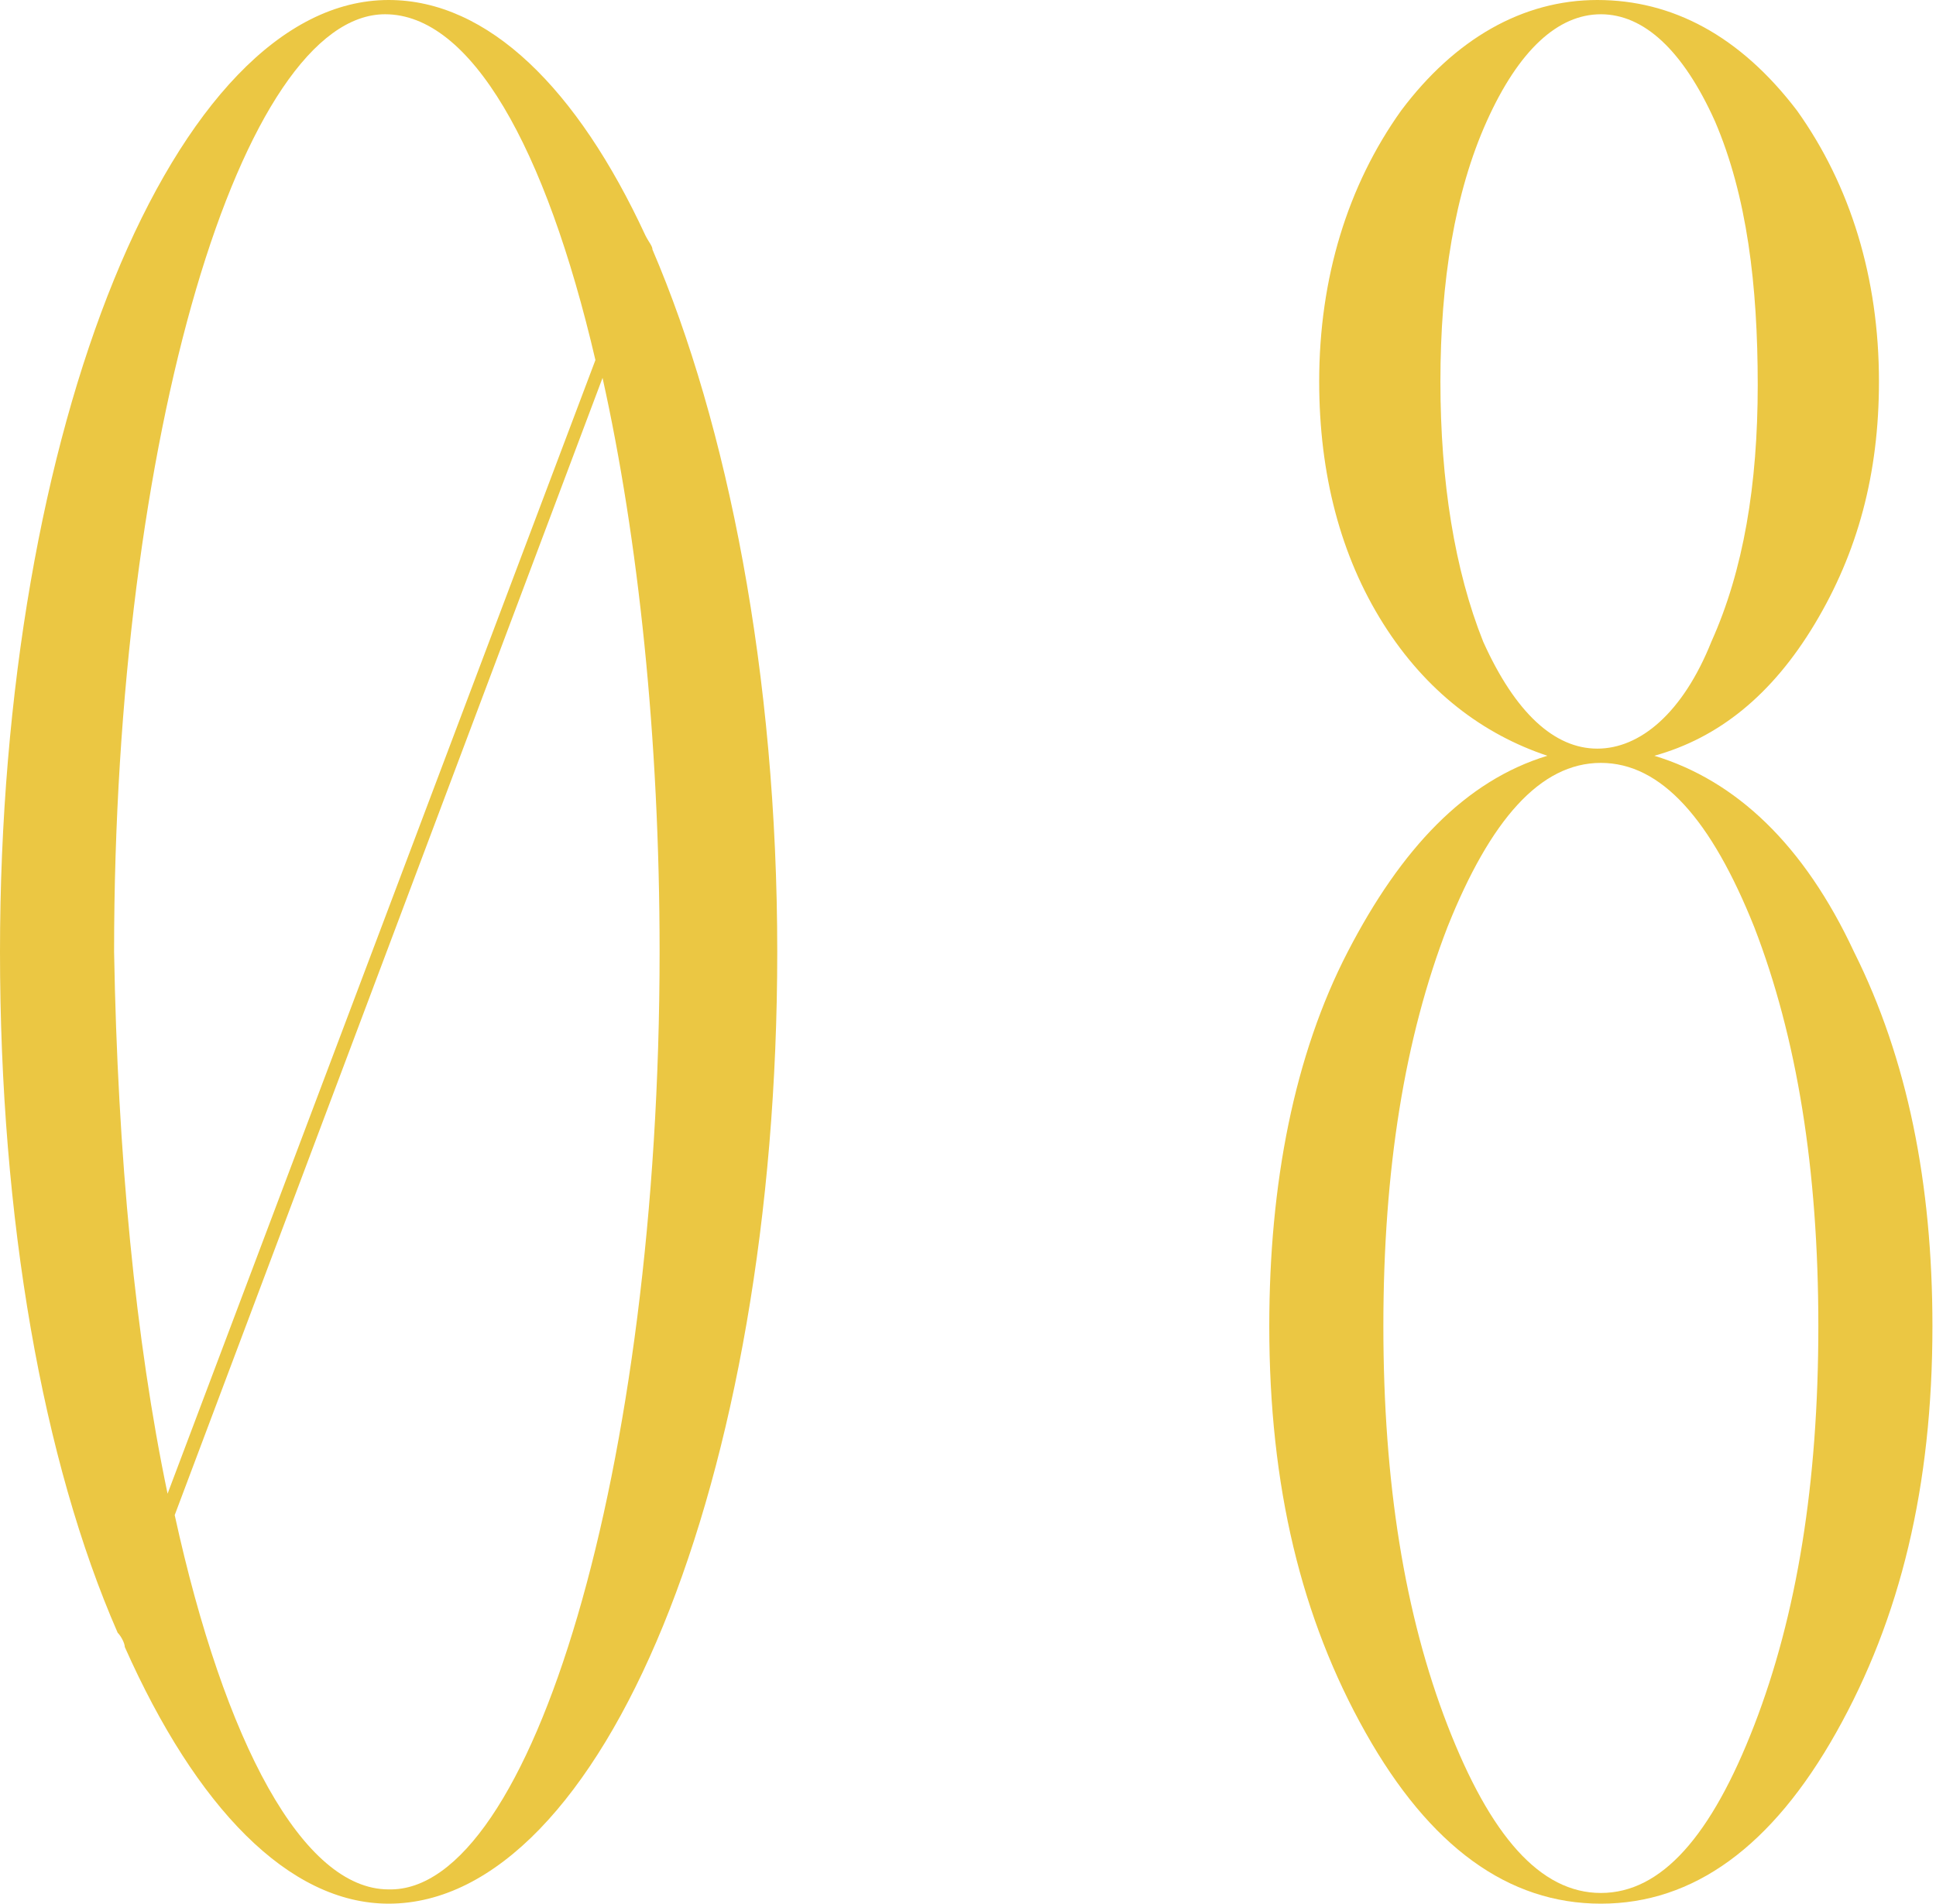
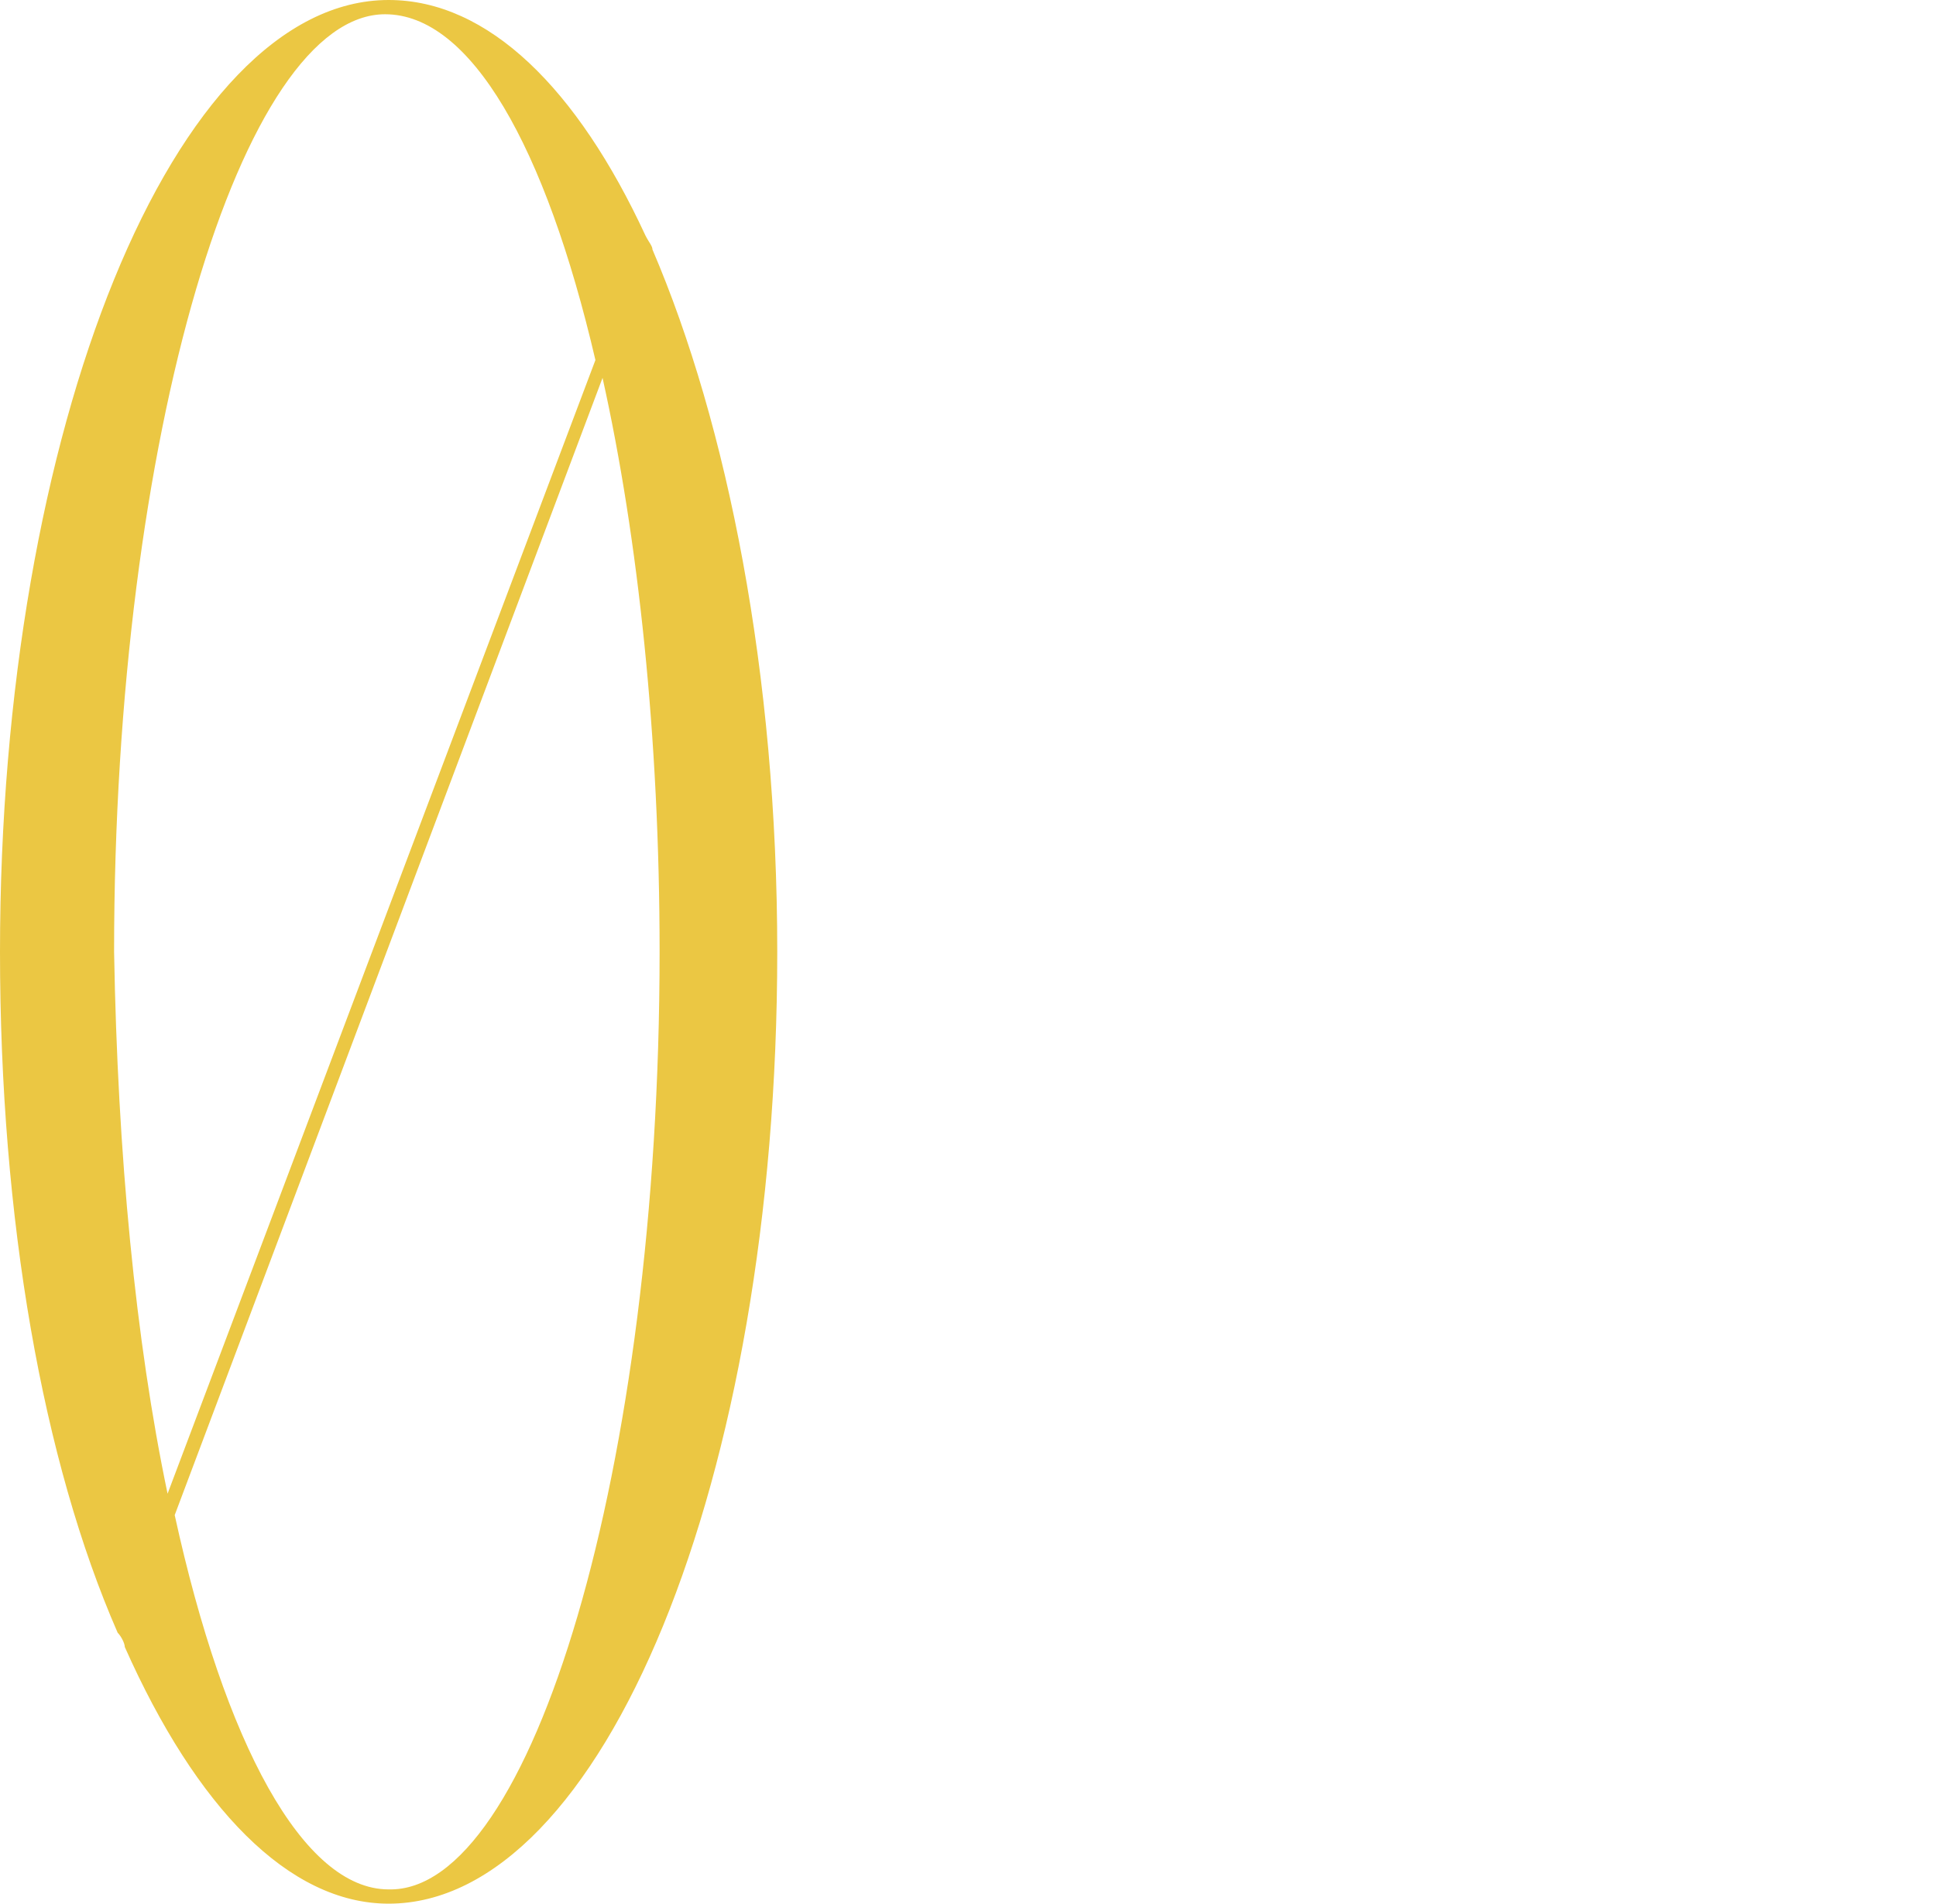
<svg xmlns="http://www.w3.org/2000/svg" version="1.1" id="_レイヤー_2" x="0px" y="0px" viewBox="0 0 54.3 53.4" style="enable-background:new 0 0 54.3 53.4;" xml:space="preserve">
  <style type="text/css">
	.st0{fill:#EBC743;}
</style>
  <g id="design">
    <path class="st0" d="M21.8,26.7c0,14.8-4.9,26.7-10.9,26.7c-2.8,0-5.4-2.7-7.4-7.2c0-0.1-0.1-0.3-0.2-0.4C1.2,41,0,34.2,0,26.7   C0,12,4.9,0,10.9,0c2.8,0,5.3,2.5,7.2,6.6c0.1,0.2,0.2,0.3,0.2,0.4C20.4,11.9,21.8,18.9,21.8,26.7L21.8,26.7z M4.7,41.9l12-31.8   c-1.4-6-3.5-9.7-5.9-9.7c-4,0-7.6,11.8-7.6,26.3C3.3,32.4,3.8,37.6,4.7,41.9z M18.5,26.7c0-6-0.6-11.6-1.6-16.1l-12,31.9   c1.4,6.4,3.6,10.5,6,10.5C14.9,53.1,18.5,41.2,18.5,26.7z" />
-     <path class="st0" d="M52,26.7c1.5,3,2.2,6.5,2.2,10.5c0,4.5-0.9,8.2-2.7,11.4s-4,4.8-6.6,4.8s-4.8-1.6-6.6-4.8s-2.7-6.9-2.7-11.4   c0-4,0.7-7.6,2.2-10.5c1.5-2.9,3.3-4.8,5.6-5.5c-1.8-0.6-3.4-1.8-4.6-3.7S37,13.3,37,10.7c0-2.9,0.8-5.5,2.3-7.6   c1.5-2,3.4-3.1,5.5-3.1s4,1,5.6,3.1c1.5,2.1,2.3,4.7,2.3,7.6c0,2.6-0.6,4.8-1.8,6.8s-2.7,3.2-4.5,3.7C48.7,21.9,50.6,23.7,52,26.7z    M49.2,48.4c1.2-3.1,1.8-6.8,1.8-11.2s-0.6-8.1-1.8-11.2c-1.2-3-2.6-4.6-4.3-4.6S41.8,23,40.6,26c-1.2,3.1-1.8,6.8-1.8,11.2   s0.6,8.1,1.8,11.2s2.6,4.7,4.3,4.7S48,51.5,49.2,48.4z M41.6,18c0.9,2,2,3,3.2,3s2.4-1,3.2-3c0.9-2,1.3-4.4,1.3-7.2   S49,5.5,48.1,3.4c-0.9-2-2-3-3.2-3s-2.3,1-3.2,3c-0.9,2-1.3,4.5-1.3,7.3S40.8,16,41.6,18z" />
  </g>
</svg>